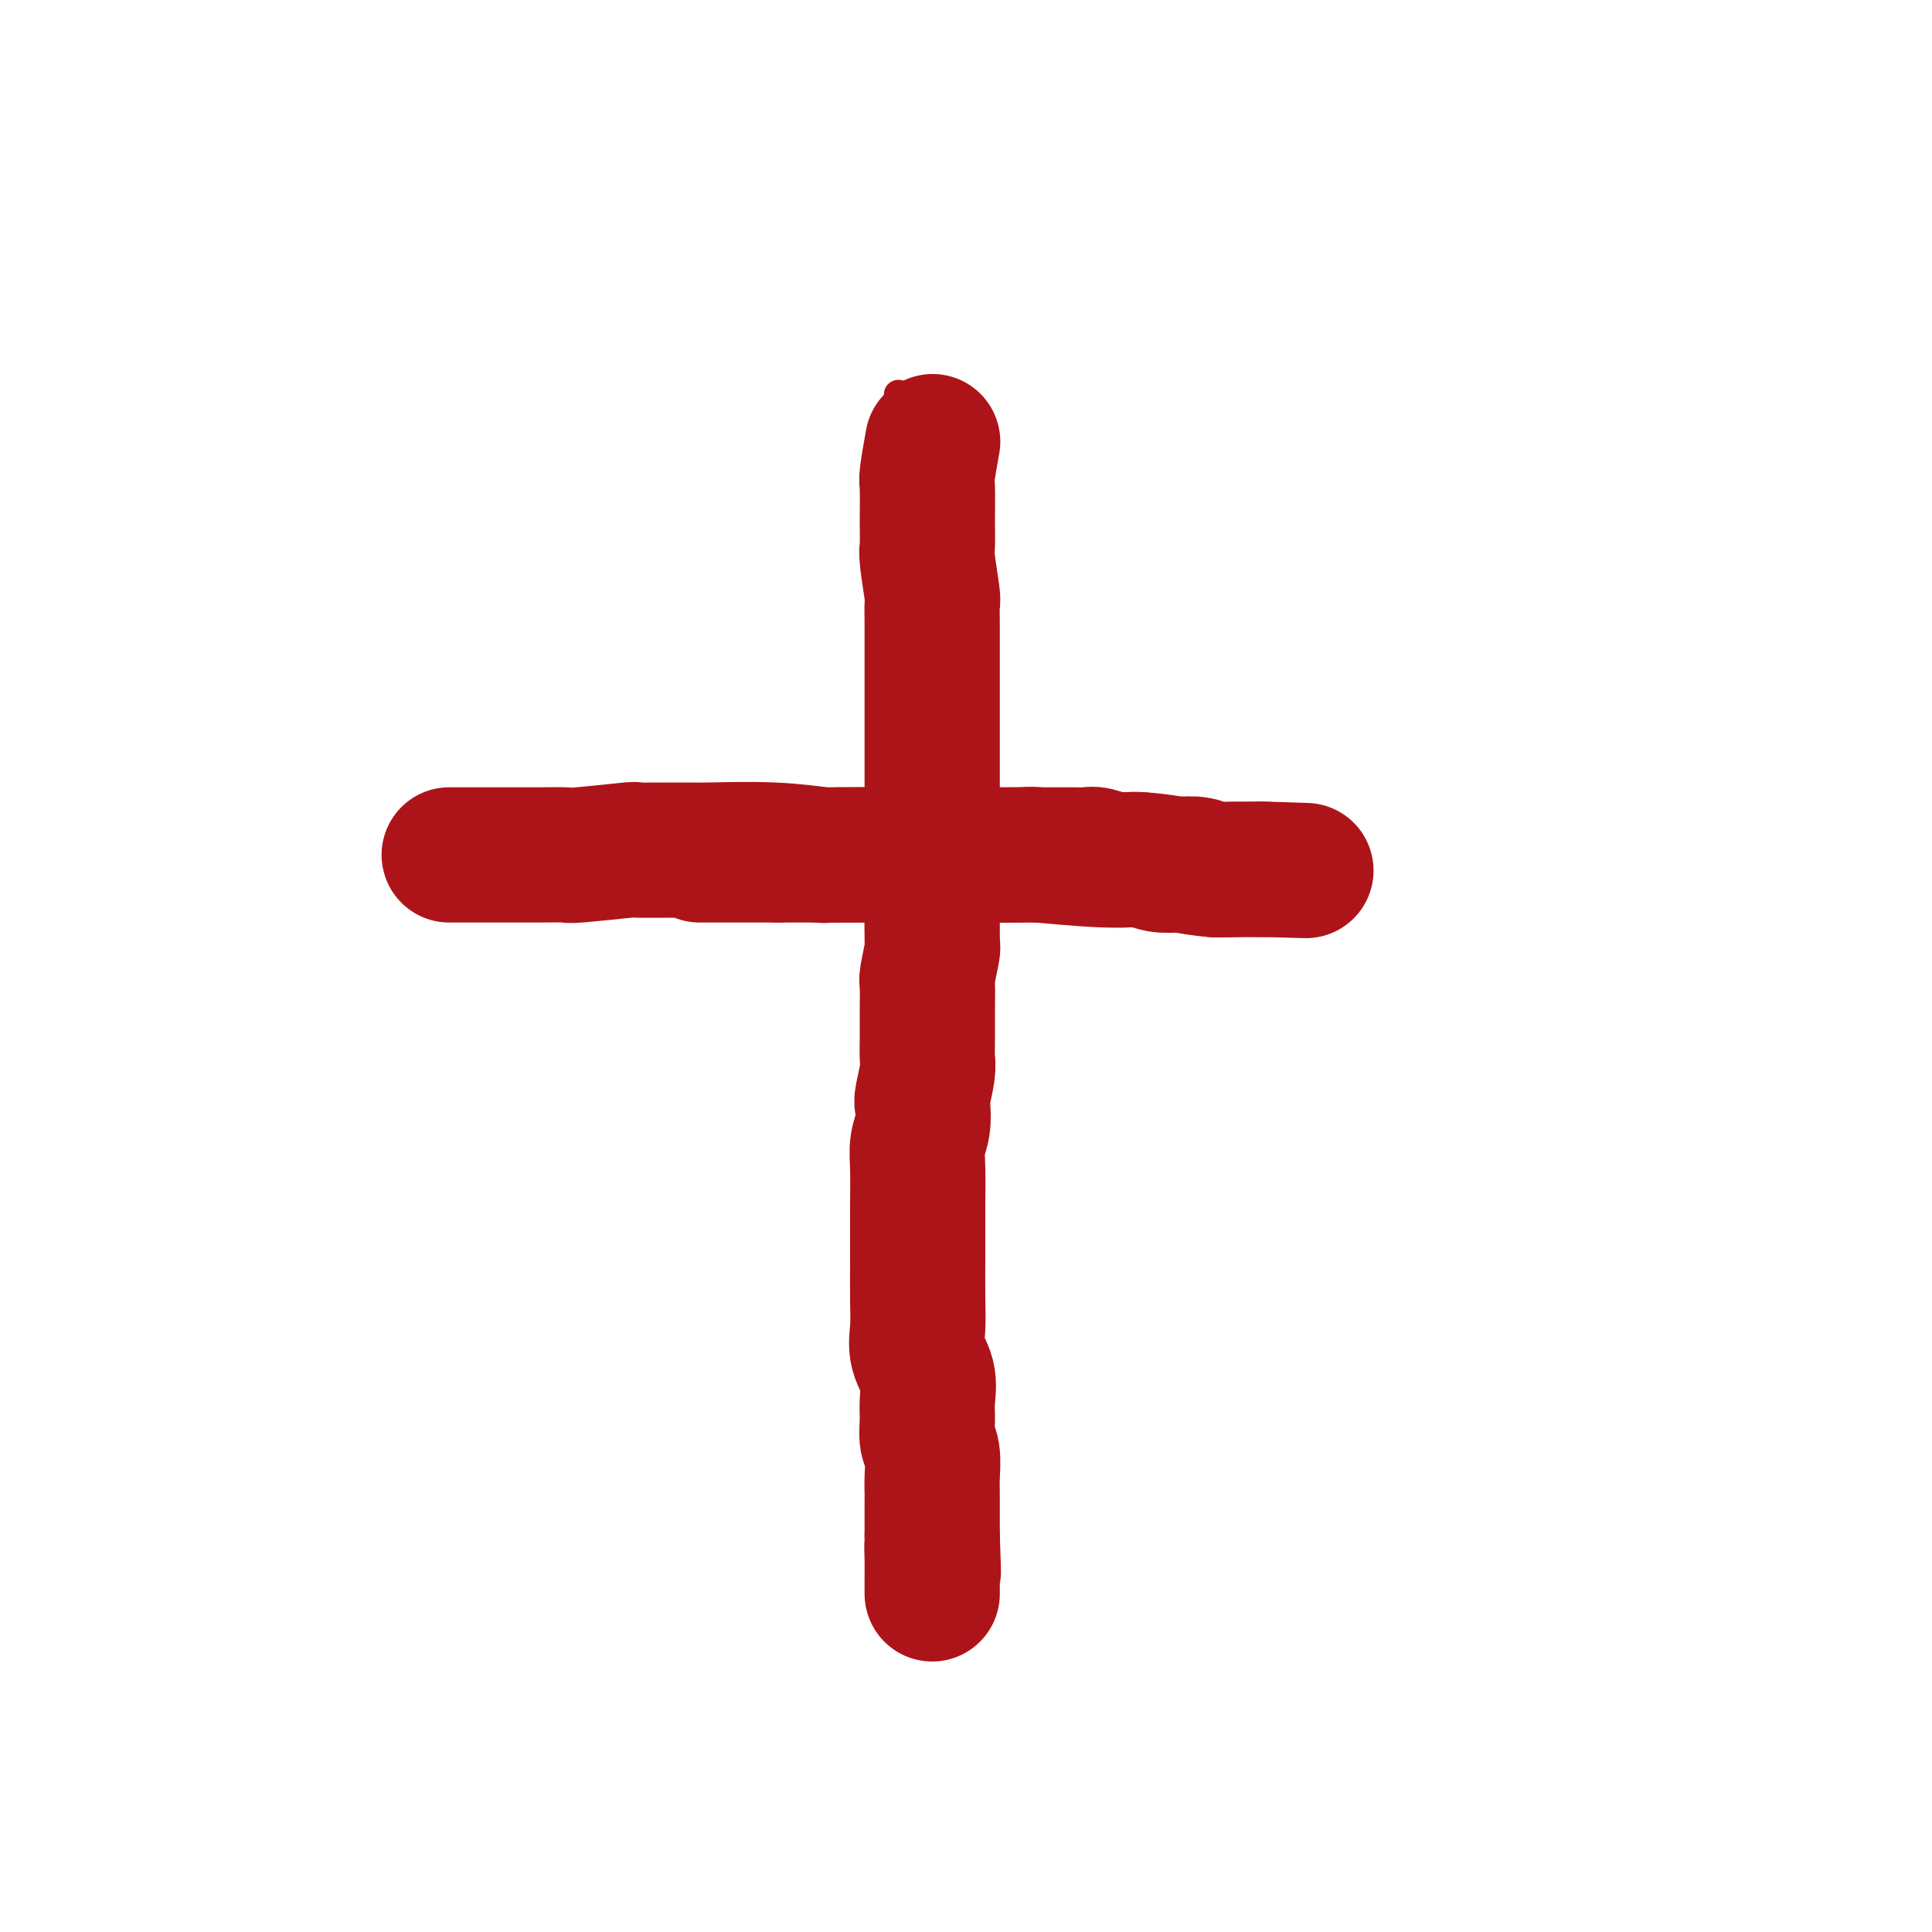
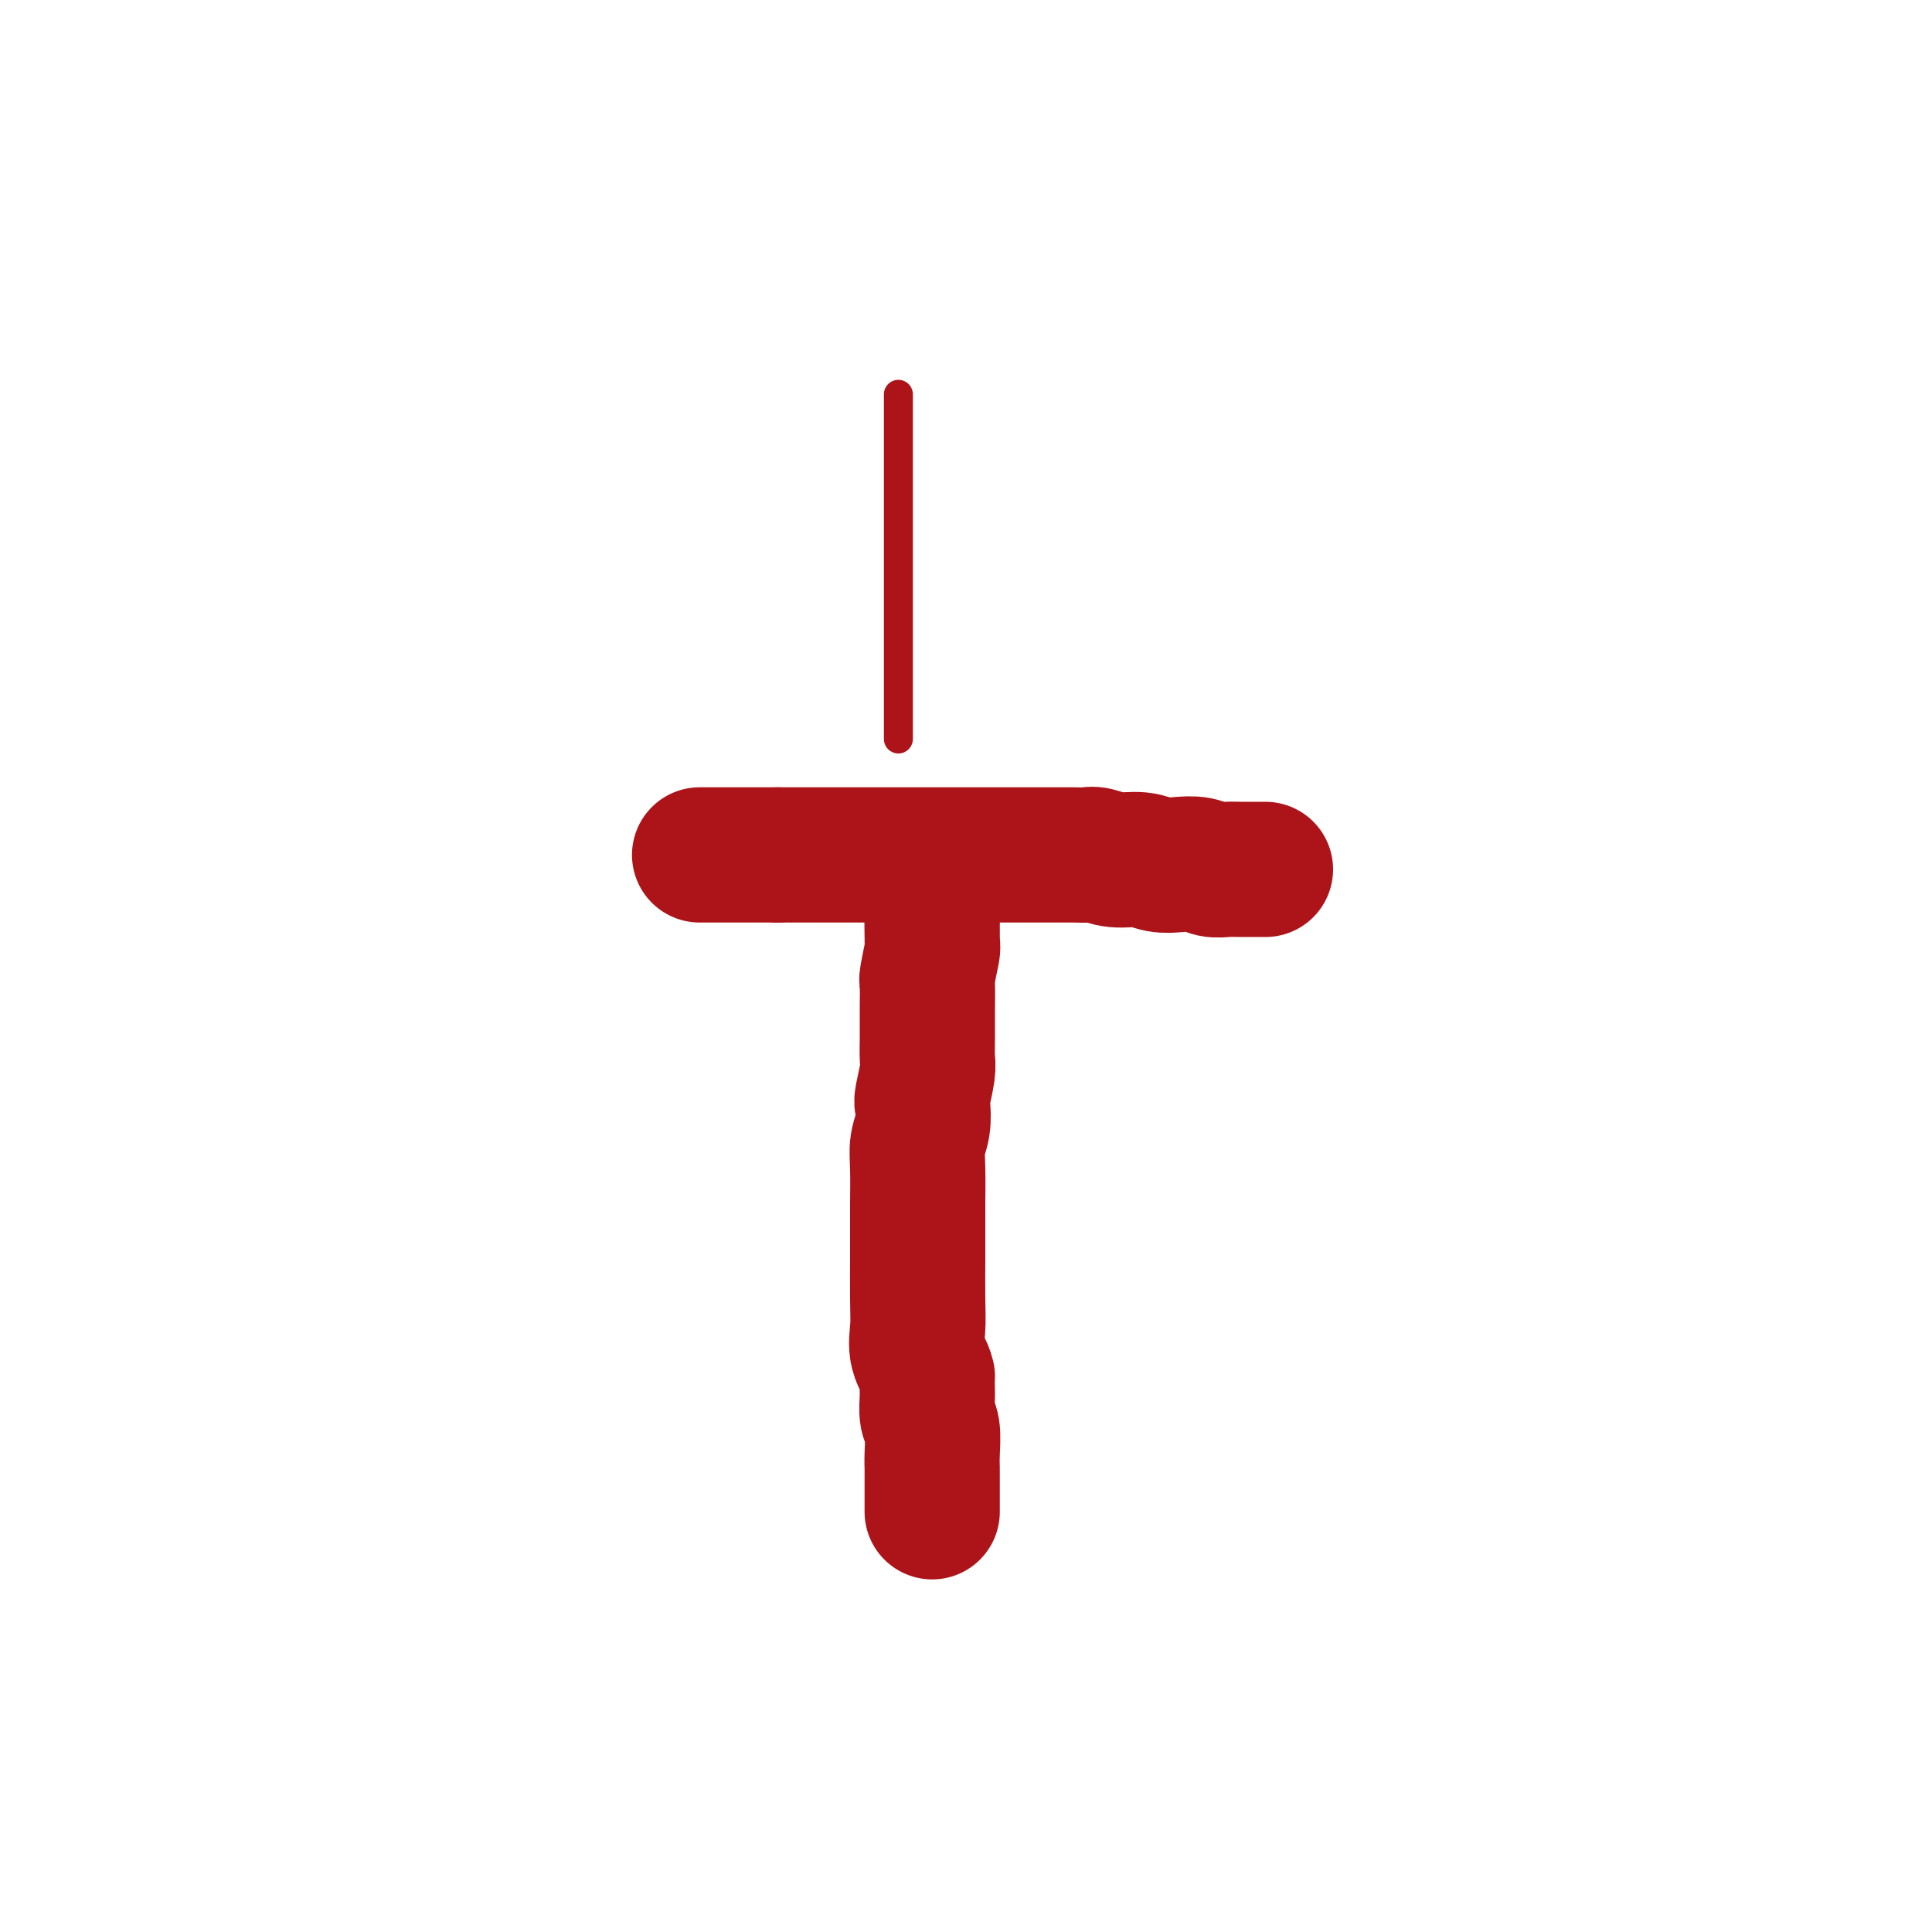
<svg xmlns="http://www.w3.org/2000/svg" viewBox="0 0 400 400" version="1.1">
  <g fill="none" stroke="#AD1419" stroke-width="6" stroke-linecap="round" stroke-linejoin="round">
    <path d="M186,82c0.000,0.000 0.000,0.000 0,0c0.000,-0.000 0.000,-0.000 0,0c0.000,0.000 0.000,0.001 0,0c0.000,-0.001 0.000,-0.004 0,0c0.000,0.004 0.000,0.015 0,0c0.000,-0.015 0.000,-0.055 0,0c0.000,0.055 0.000,0.204 0,0c0.000,-0.204 0.000,-0.762 0,0c0.000,0.762 0.000,2.843 0,4c0.000,1.157 0.000,1.391 0,3c0.000,1.609 0.000,4.593 0,6c0.000,1.407 0.000,1.238 0,2c0.000,0.762 0.000,2.454 0,4c-0.000,1.546 -0.000,2.947 0,4c0.000,1.053 0.000,1.758 0,3c0.000,1.242 0.000,3.021 0,5c0.000,1.979 0.000,4.157 0,5c0.000,0.843 0.000,0.351 0,1c0.000,0.649 0.000,2.439 0,4c0.000,1.561 0.000,2.891 0,4c0.000,1.109 0.000,1.996 0,3c0.000,1.004 0.000,2.125 0,3c0.000,0.875 0.000,1.503 0,3c0.000,1.497 0.000,3.862 0,5c0.000,1.138 0.000,1.047 0,2c0.000,0.953 0.000,2.949 0,4c0.000,1.051 0.000,1.157 0,2c0.000,0.843 0.000,2.421 0,4" />
-     <path d="M186,153c0.000,11.807 0.000,5.824 0,4c-0.000,-1.824 -0.000,0.511 0,2c0.000,1.489 0.000,2.131 0,3c-0.000,0.869 -0.000,1.965 0,3c0.000,1.035 0.000,2.011 0,3c-0.000,0.989 -0.001,1.993 0,3c0.001,1.007 0.004,2.016 0,3c-0.004,0.984 -0.015,1.942 0,3c0.015,1.058 0.057,2.217 0,3c-0.057,0.783 -0.211,1.189 0,2c0.211,0.811 0.788,2.026 1,3c0.212,0.974 0.061,1.707 0,2c-0.061,0.293 -0.030,0.147 0,0" />
  </g>
  <g fill="none" stroke="#AD1419" stroke-width="28" stroke-linecap="round" stroke-linejoin="round">
-     <path d="M193,92c-0.000,0.001 -0.000,0.002 0,0c0.000,-0.002 0.001,-0.006 0,0c-0.001,0.006 -0.004,0.023 0,0c0.004,-0.023 0.015,-0.085 0,0c-0.015,0.085 -0.057,0.318 0,0c0.057,-0.318 0.212,-1.185 0,0c-0.212,1.185 -0.790,4.424 -1,6c-0.210,1.576 -0.053,1.491 0,3c0.053,1.509 -0.000,4.612 0,7c0.000,2.388 0.053,4.061 0,5c-0.053,0.939 -0.210,1.144 0,3c0.210,1.856 0.788,5.362 1,7c0.212,1.638 0.057,1.407 0,2c-0.057,0.593 -0.015,2.011 0,4c0.015,1.989 0.004,4.550 0,6c-0.004,1.450 -0.001,1.787 0,3c0.001,1.213 0.000,3.300 0,5c-0.000,1.700 -0.000,3.014 0,4c0.000,0.986 0.000,1.644 0,3c-0.000,1.356 -0.000,3.408 0,4c0.000,0.592 0.000,-0.277 0,1c-0.000,1.277 -0.000,4.702 0,7c0.000,2.298 0.000,3.471 0,4c-0.000,0.529 -0.000,0.415 0,2c0.000,1.585 0.000,4.868 0,7c-0.000,2.132 -0.000,3.112 0,4c0.000,0.888 0.000,1.682 0,3c-0.000,1.318 -0.000,3.159 0,5" />
-     <path d="M193,187c0.004,14.874 0.015,4.560 0,2c-0.015,-2.560 -0.057,2.634 0,5c0.057,2.366 0.211,1.903 0,3c-0.211,1.097 -0.789,3.753 -1,5c-0.211,1.247 -0.056,1.083 0,2c0.056,0.917 0.011,2.915 0,5c-0.011,2.085 0.011,4.258 0,6c-0.011,1.742 -0.054,3.053 0,4c0.054,0.947 0.207,1.530 0,3c-0.207,1.470 -0.773,3.828 -1,5c-0.227,1.172 -0.113,1.157 0,2c0.113,0.843 0.227,2.543 0,4c-0.227,1.457 -0.793,2.672 -1,4c-0.207,1.328 -0.055,2.770 0,5c0.055,2.230 0.015,5.250 0,7c-0.015,1.750 -0.003,2.231 0,4c0.003,1.769 -0.001,4.825 0,6c0.001,1.175 0.008,0.469 0,2c-0.008,1.531 -0.030,5.298 0,8c0.030,2.702 0.114,4.340 0,6c-0.114,1.660 -0.424,3.344 0,5c0.424,1.656 1.581,3.284 2,5c0.419,1.716 0.098,3.520 0,5c-0.098,1.480 0.026,2.638 0,4c-0.026,1.362 -0.203,2.929 0,4c0.203,1.071 0.786,1.644 1,3c0.214,1.356 0.057,3.493 0,5c-0.057,1.507 -0.015,2.383 0,3c0.015,0.617 0.004,0.974 0,2c-0.004,1.026 -0.001,2.722 0,4c0.001,1.278 0.001,2.139 0,3" />
-     <path d="M193,318c0.464,13.115 0.124,5.401 0,3c-0.124,-2.401 -0.033,0.509 0,2c0.033,1.491 0.009,1.562 0,2c-0.009,0.438 -0.002,1.242 0,2c0.002,0.758 0.001,1.471 0,2c-0.001,0.529 -0.000,0.873 0,1c0.000,0.127 0.000,0.036 0,0c-0.000,-0.036 -0.000,-0.018 0,0" />
+     <path d="M193,187c0.004,14.874 0.015,4.560 0,2c-0.015,-2.560 -0.057,2.634 0,5c0.057,2.366 0.211,1.903 0,3c-0.211,1.097 -0.789,3.753 -1,5c-0.211,1.247 -0.056,1.083 0,2c0.056,0.917 0.011,2.915 0,5c-0.011,2.085 0.011,4.258 0,6c-0.011,1.742 -0.054,3.053 0,4c0.054,0.947 0.207,1.530 0,3c-0.207,1.470 -0.773,3.828 -1,5c-0.227,1.172 -0.113,1.157 0,2c0.113,0.843 0.227,2.543 0,4c-0.227,1.457 -0.793,2.672 -1,4c-0.207,1.328 -0.055,2.770 0,5c0.055,2.230 0.015,5.250 0,7c-0.015,1.750 -0.003,2.231 0,4c0.003,1.769 -0.001,4.825 0,6c0.001,1.175 0.008,0.469 0,2c-0.008,1.531 -0.030,5.298 0,8c0.030,2.702 0.114,4.340 0,6c-0.114,1.660 -0.424,3.344 0,5c0.424,1.656 1.581,3.284 2,5c-0.098,1.480 0.026,2.638 0,4c-0.026,1.362 -0.203,2.929 0,4c0.203,1.071 0.786,1.644 1,3c0.214,1.356 0.057,3.493 0,5c-0.057,1.507 -0.015,2.383 0,3c0.015,0.617 0.004,0.974 0,2c-0.004,1.026 -0.001,2.722 0,4c0.001,1.278 0.001,2.139 0,3" />
    <path d="M145,177c0.000,0.000 0.000,0.000 0,0c-0.000,0.000 -0.000,0.000 0,0c0.000,0.000 0.000,0.000 0,0c-0.000,0.000 -0.000,0.000 0,0c0.000,0.000 0.000,-0.000 0,0c-0.000,0.000 -0.002,0.000 0,0c0.002,-0.000 0.006,0.000 0,0c-0.006,0.000 -0.023,0.000 0,0c0.023,0.000 0.087,-0.000 0,0c-0.087,0.000 -0.323,0.000 0,0c0.323,0.000 1.207,0.000 2,0c0.793,0.000 1.494,0.000 2,0c0.506,0.000 0.815,0.000 2,0c1.185,0.000 3.245,0.000 4,0c0.755,0.000 0.203,0.000 1,0c0.797,0.000 2.942,0.000 4,0c1.058,0.000 1.029,0.000 1,0" />
    <path d="M161,177c3.037,0.000 2.630,0.000 3,0c0.370,-0.000 1.517,-0.000 3,0c1.483,0.000 3.301,0.000 4,0c0.699,-0.000 0.278,-0.000 1,0c0.722,0.000 2.587,0.000 4,0c1.413,-0.000 2.374,-0.000 3,0c0.626,0.000 0.918,0.000 2,0c1.082,-0.000 2.955,-0.000 4,0c1.045,0.000 1.264,0.000 2,0c0.736,-0.000 1.990,-0.000 3,0c1.010,0.000 1.775,0.000 3,0c1.225,-0.000 2.911,-0.000 4,0c1.089,0.000 1.583,0.000 3,0c1.417,-0.000 3.759,-0.000 5,0c1.241,0.000 1.383,0.000 2,0c0.617,-0.000 1.711,-0.001 3,0c1.289,0.001 2.773,0.004 5,0c2.227,-0.004 5.197,-0.016 7,0c1.803,0.016 2.439,0.061 3,0c0.561,-0.061 1.048,-0.226 2,0c0.952,0.226 2.369,0.844 4,1c1.631,0.156 3.475,-0.151 5,0c1.525,0.151 2.729,0.758 4,1c1.271,0.242 2.608,0.117 4,0c1.392,-0.117 2.840,-0.228 4,0c1.160,0.228 2.033,0.793 3,1c0.967,0.207 2.030,0.055 3,0c0.970,-0.055 1.848,-0.015 3,0c1.152,0.015 2.579,0.004 3,0c0.421,-0.004 -0.166,-0.001 0,0c0.166,0.001 1.083,0.001 2,0" />
-     <path d="M262,180c15.887,0.464 5.105,0.125 1,0c-4.105,-0.125 -1.532,-0.036 -1,0c0.532,0.036 -0.975,0.020 -2,0c-1.025,-0.020 -1.566,-0.043 -3,0c-1.434,0.043 -3.760,0.151 -6,0c-2.240,-0.151 -4.395,-0.562 -7,-1c-2.605,-0.438 -5.659,-0.902 -8,-1c-2.341,-0.098 -3.969,0.170 -8,0c-4.031,-0.170 -10.463,-0.778 -13,-1c-2.537,-0.222 -1.177,-0.059 -4,0c-2.823,0.059 -9.830,0.012 -12,0c-2.170,-0.012 0.496,0.011 -4,0c-4.496,-0.011 -16.154,-0.056 -21,0c-4.846,0.056 -2.881,0.211 -4,0c-1.119,-0.211 -5.324,-0.790 -10,-1c-4.676,-0.210 -9.825,-0.053 -13,0c-3.175,0.053 -4.377,0.000 -7,0c-2.623,-0.000 -6.666,0.053 -8,0c-1.334,-0.053 0.040,-0.210 -2,0c-2.040,0.210 -7.493,0.788 -10,1c-2.507,0.212 -2.067,0.057 -3,0c-0.933,-0.057 -3.239,-0.015 -5,0c-1.761,0.015 -2.976,0.004 -5,0c-2.024,-0.004 -4.857,-0.001 -6,0c-1.143,0.001 -0.595,0.000 -1,0c-0.405,-0.000 -1.763,-0.000 -3,0c-1.237,0.000 -2.353,0.000 -3,0c-0.647,-0.000 -0.823,-0.000 -1,0" />
  </g>
</svg>